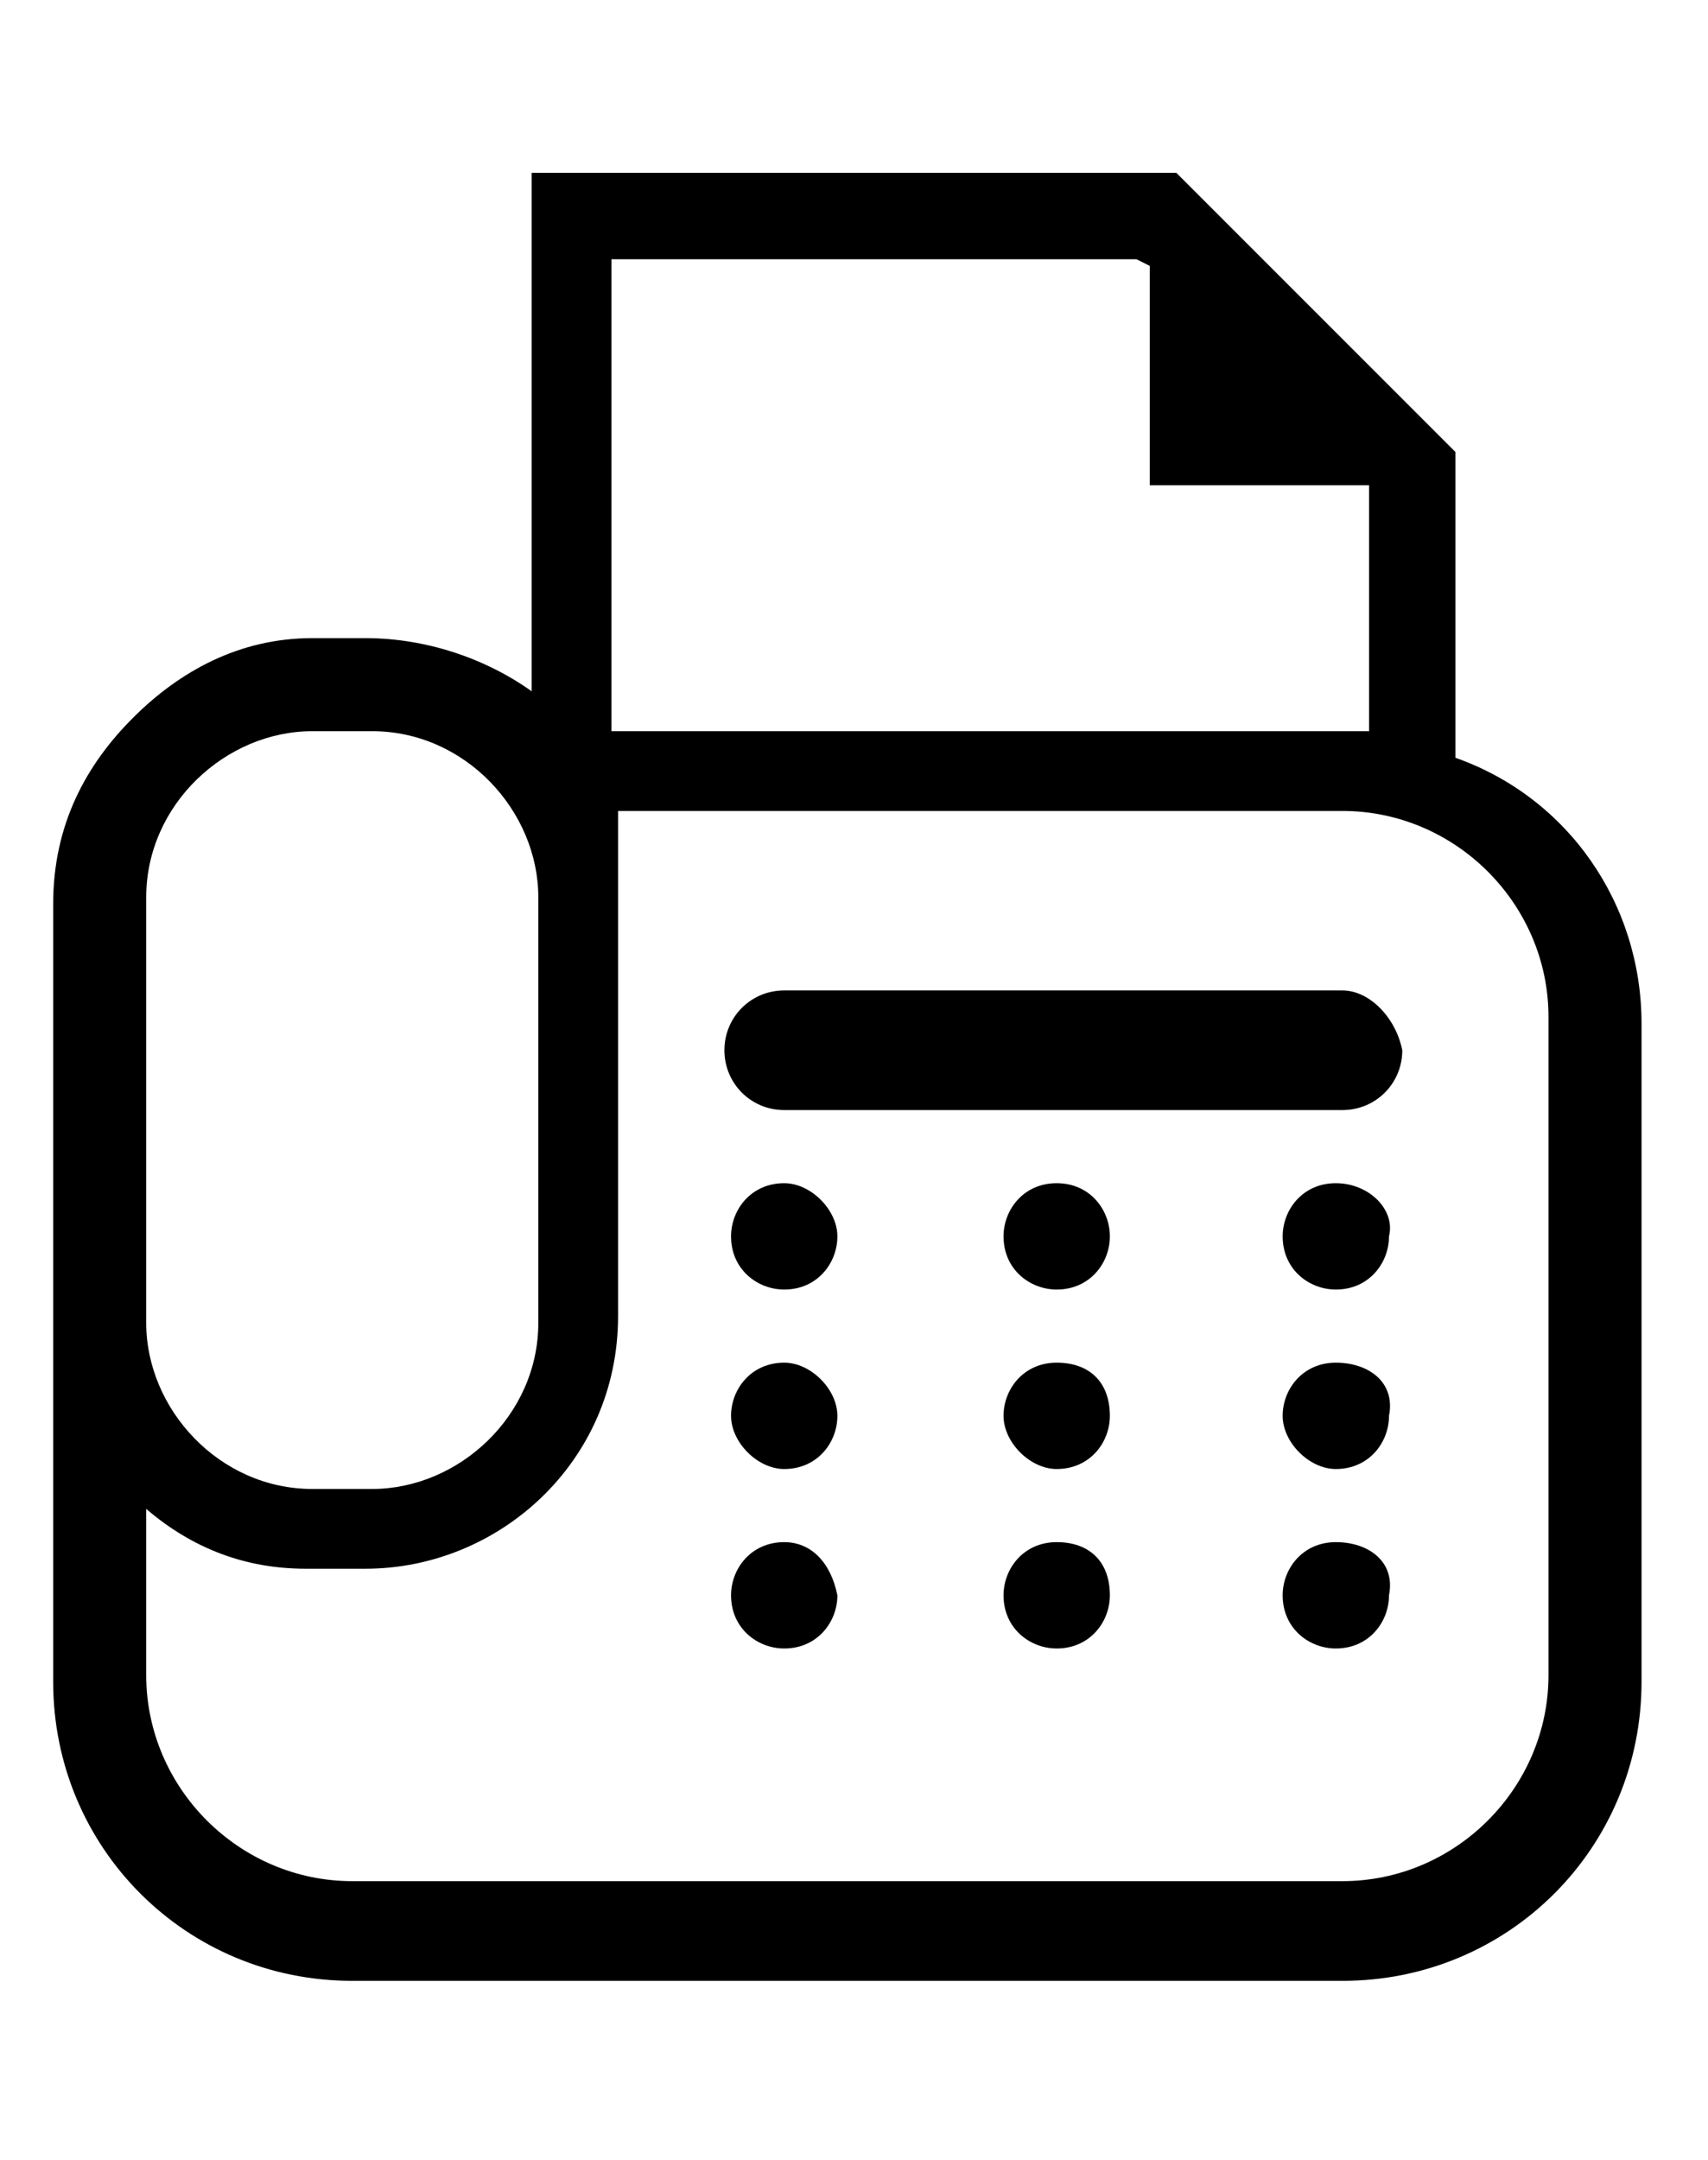
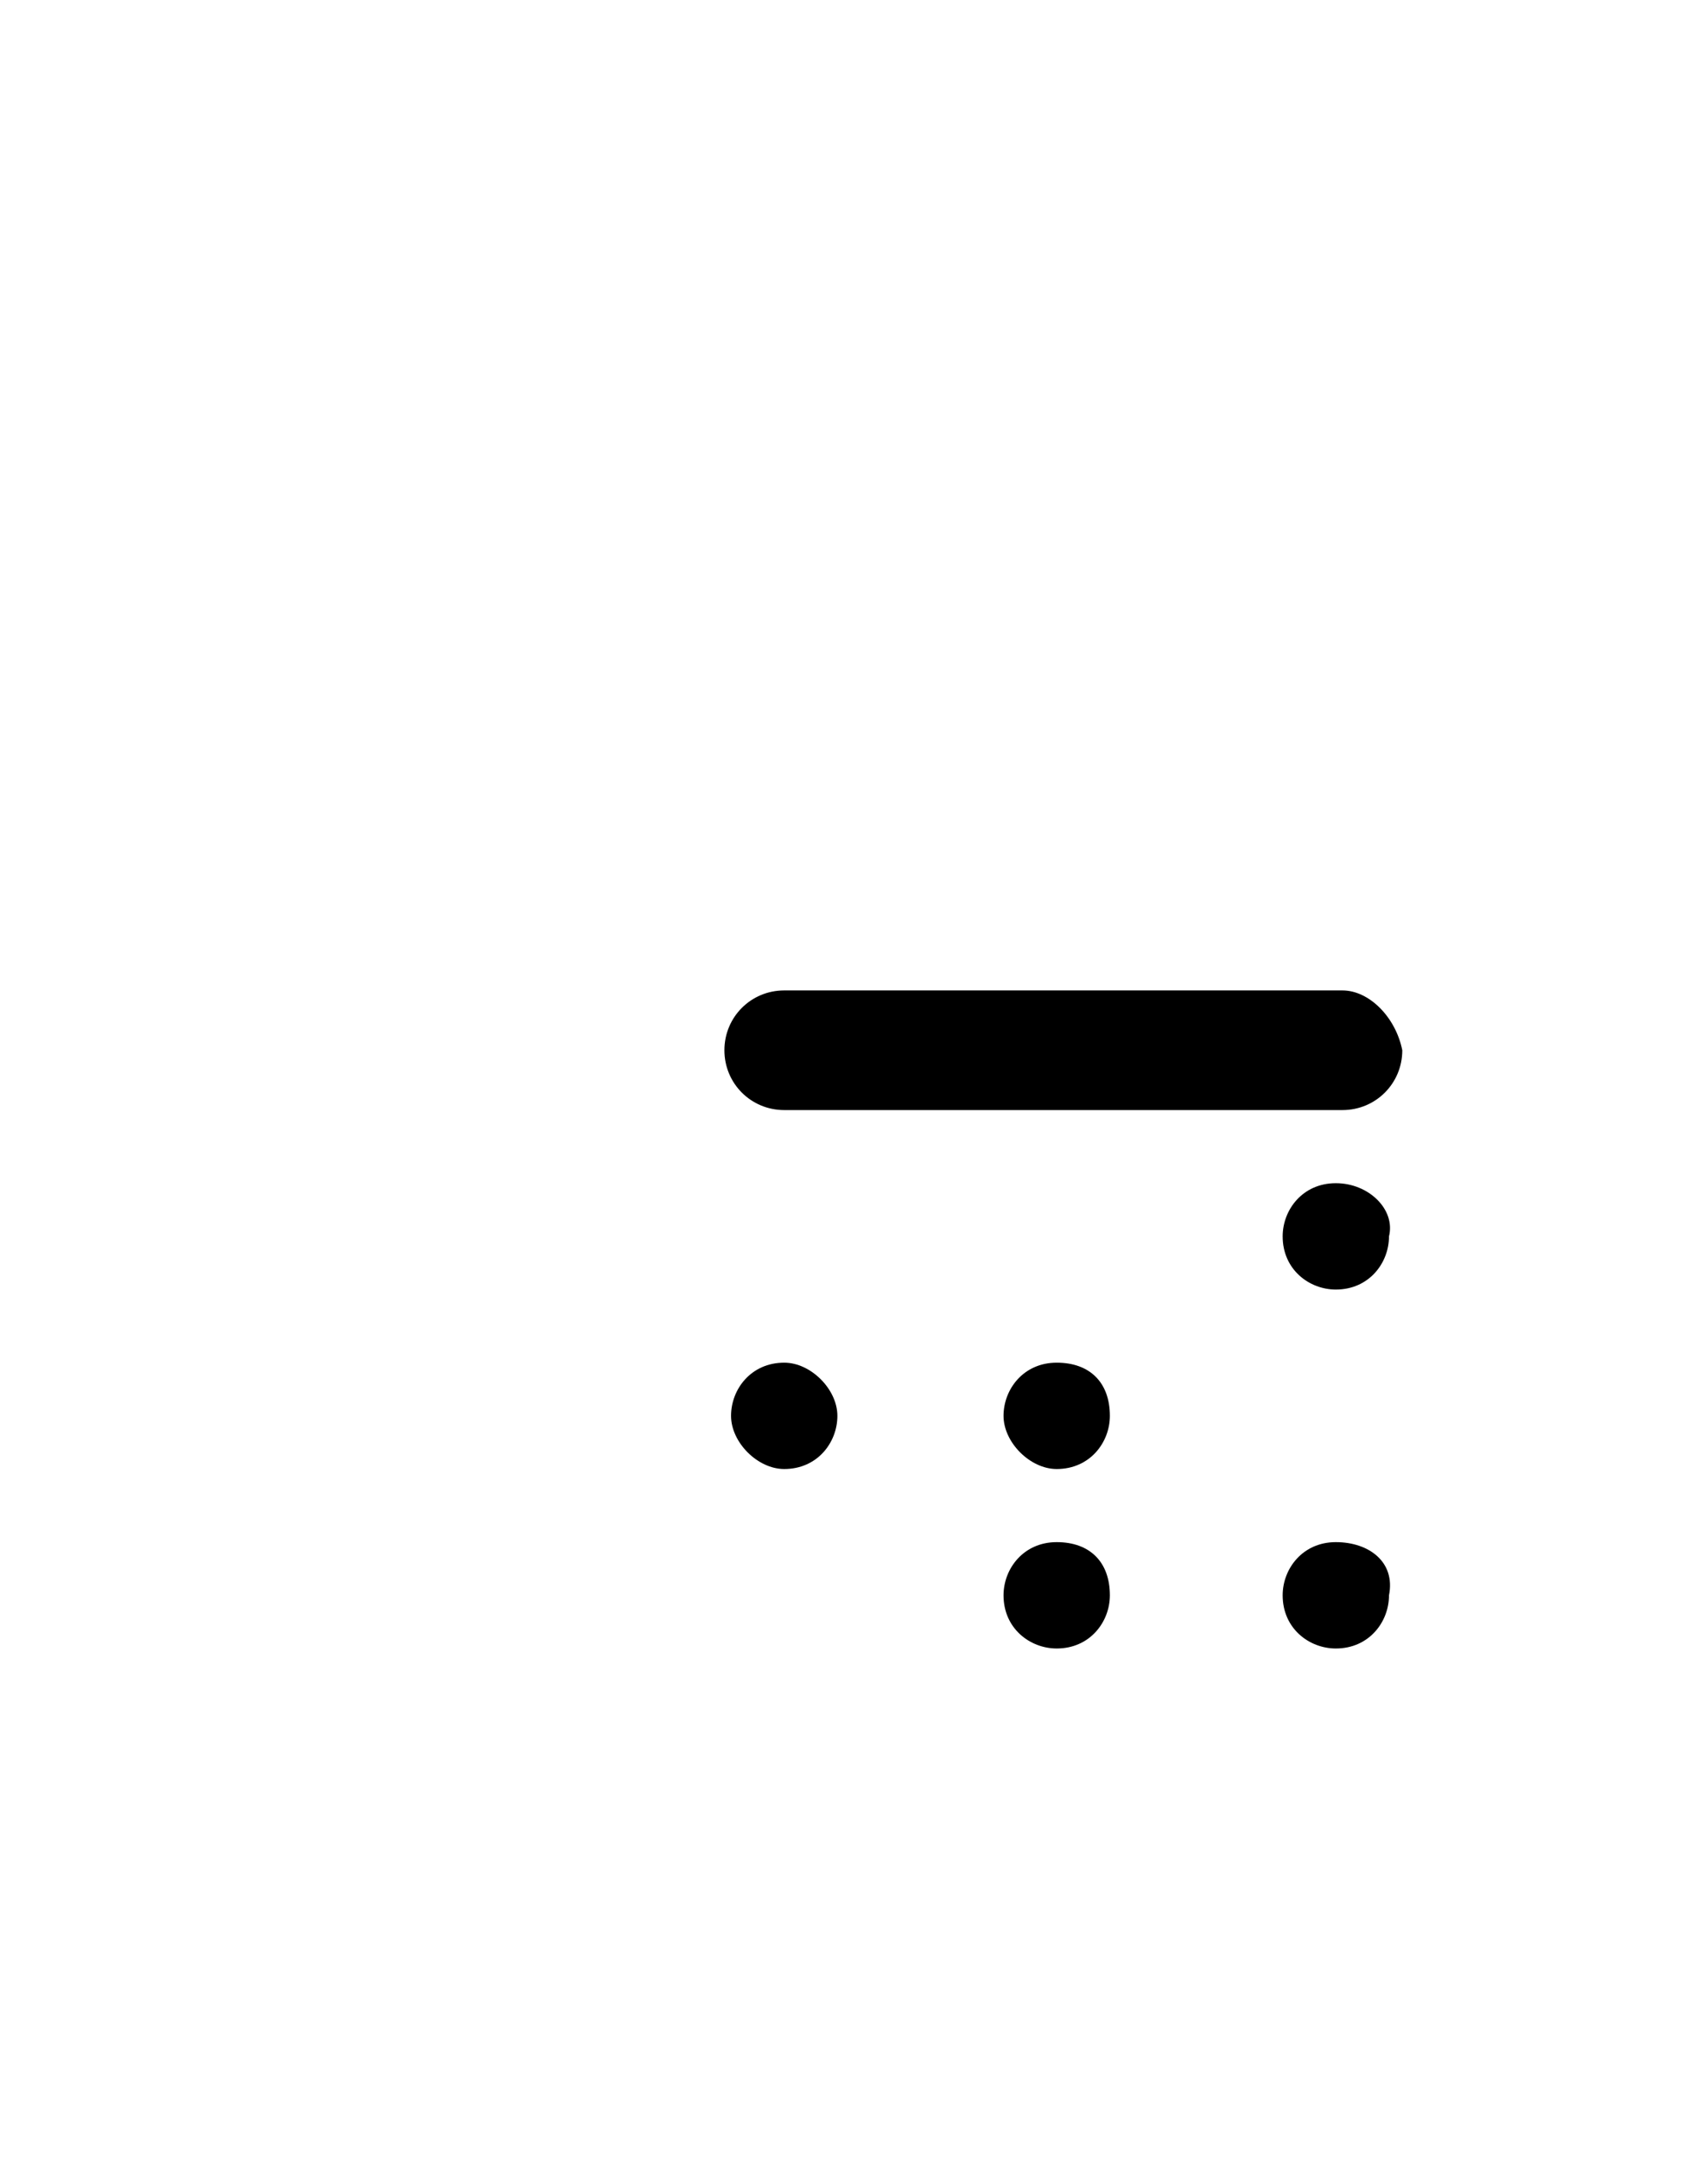
<svg xmlns="http://www.w3.org/2000/svg" width="25.7" height="32.5" viewBox="0 0 25.7 32.5">
  <g>
-     <path d="M21.9,11.4V6.8l-4.2-4.2h-0.3H8v7.8C7.3,9.9,6.4,9.6,5.5,9.6H4.7c-1.1,0-2,0.5-2.7,1.2c-0.7,0.7-1.2,1.6-1.2,2.8v11.7   c0,2.5,2,4.5,4.5,4.5h14.9c2.5,0,4.5-2,4.5-4.5v-9.9C24.7,13.6,23.6,12,21.9,11.4z M9.2,3.9h7.9L17.3,4v3.3h3.3l0,0V11   c-0.2,0-0.3,0-0.5,0H9.2V3.9z M2.2,13.5c0-1.4,1.2-2.5,2.5-2.5h0.9c1.4,0,2.5,1.2,2.5,2.5v6.4c0,1.4-1.2,2.5-2.5,2.5H4.7   c-1.4,0-2.5-1.2-2.5-2.5C2.2,19.9,2.2,13.5,2.2,13.5z M23.3,25.2c0,1.7-1.4,3.1-3.1,3.1H5.3c-1.7,0-3.1-1.4-3.1-3.1v-2.5   c0.7,0.6,1.5,0.9,2.4,0.9h0.9c2,0,3.8-1.6,3.8-3.8v-1.1v-4.1v-2.4h10.9c1.7,0,3.1,1.4,3.1,3.1L23.3,25.2L23.3,25.2z" />
-     <path d="M11.8,23.2c-0.5,0-0.8,0.4-0.8,0.8c0,0.5,0.4,0.8,0.8,0.8c0.5,0,0.8-0.4,0.8-0.8C12.5,23.5,12.2,23.2,11.8,23.2z" />
    <path d="M15.9,23.2c-0.5,0-0.8,0.4-0.8,0.8c0,0.5,0.4,0.8,0.8,0.8c0.5,0,0.8-0.4,0.8-0.8C16.7,23.5,16.4,23.2,15.9,23.2z" />
    <path d="M20.1,23.2c-0.5,0-0.8,0.4-0.8,0.8c0,0.5,0.4,0.8,0.8,0.8c0.5,0,0.8-0.4,0.8-0.8C21,23.5,20.6,23.2,20.1,23.2z" />
    <path d="M11.8,20.5c-0.5,0-0.8,0.4-0.8,0.8s0.4,0.8,0.8,0.8c0.5,0,0.8-0.4,0.8-0.8S12.2,20.5,11.8,20.5z" />
    <path d="M15.9,20.5c-0.5,0-0.8,0.4-0.8,0.8s0.4,0.8,0.8,0.8c0.5,0,0.8-0.4,0.8-0.8C16.7,20.8,16.4,20.5,15.9,20.5z" />
-     <path d="M20.1,20.5c-0.5,0-0.8,0.4-0.8,0.8s0.4,0.8,0.8,0.8c0.5,0,0.8-0.4,0.8-0.8C21,20.8,20.6,20.5,20.1,20.5z" />
-     <path d="M11.8,17.8c-0.5,0-0.8,0.4-0.8,0.8c0,0.5,0.4,0.8,0.8,0.8c0.5,0,0.8-0.4,0.8-0.8S12.2,17.8,11.8,17.8z" />
-     <path d="M15.9,17.8c-0.5,0-0.8,0.4-0.8,0.8c0,0.5,0.4,0.8,0.8,0.8c0.5,0,0.8-0.4,0.8-0.8C16.7,18.2,16.4,17.8,15.9,17.8z" />
    <path d="M20.1,17.8c-0.5,0-0.8,0.4-0.8,0.8c0,0.5,0.4,0.8,0.8,0.8c0.5,0,0.8-0.4,0.8-0.8C21,18.2,20.6,17.8,20.1,17.8z" />
    <path d="M20.2,14.9h-8.4c-0.5,0-0.9,0.4-0.9,0.9s0.4,0.9,0.9,0.9h8.4c0.5,0,0.9-0.4,0.9-0.9C21,15.3,20.6,14.9,20.2,14.9z" />
  </g>
</svg>